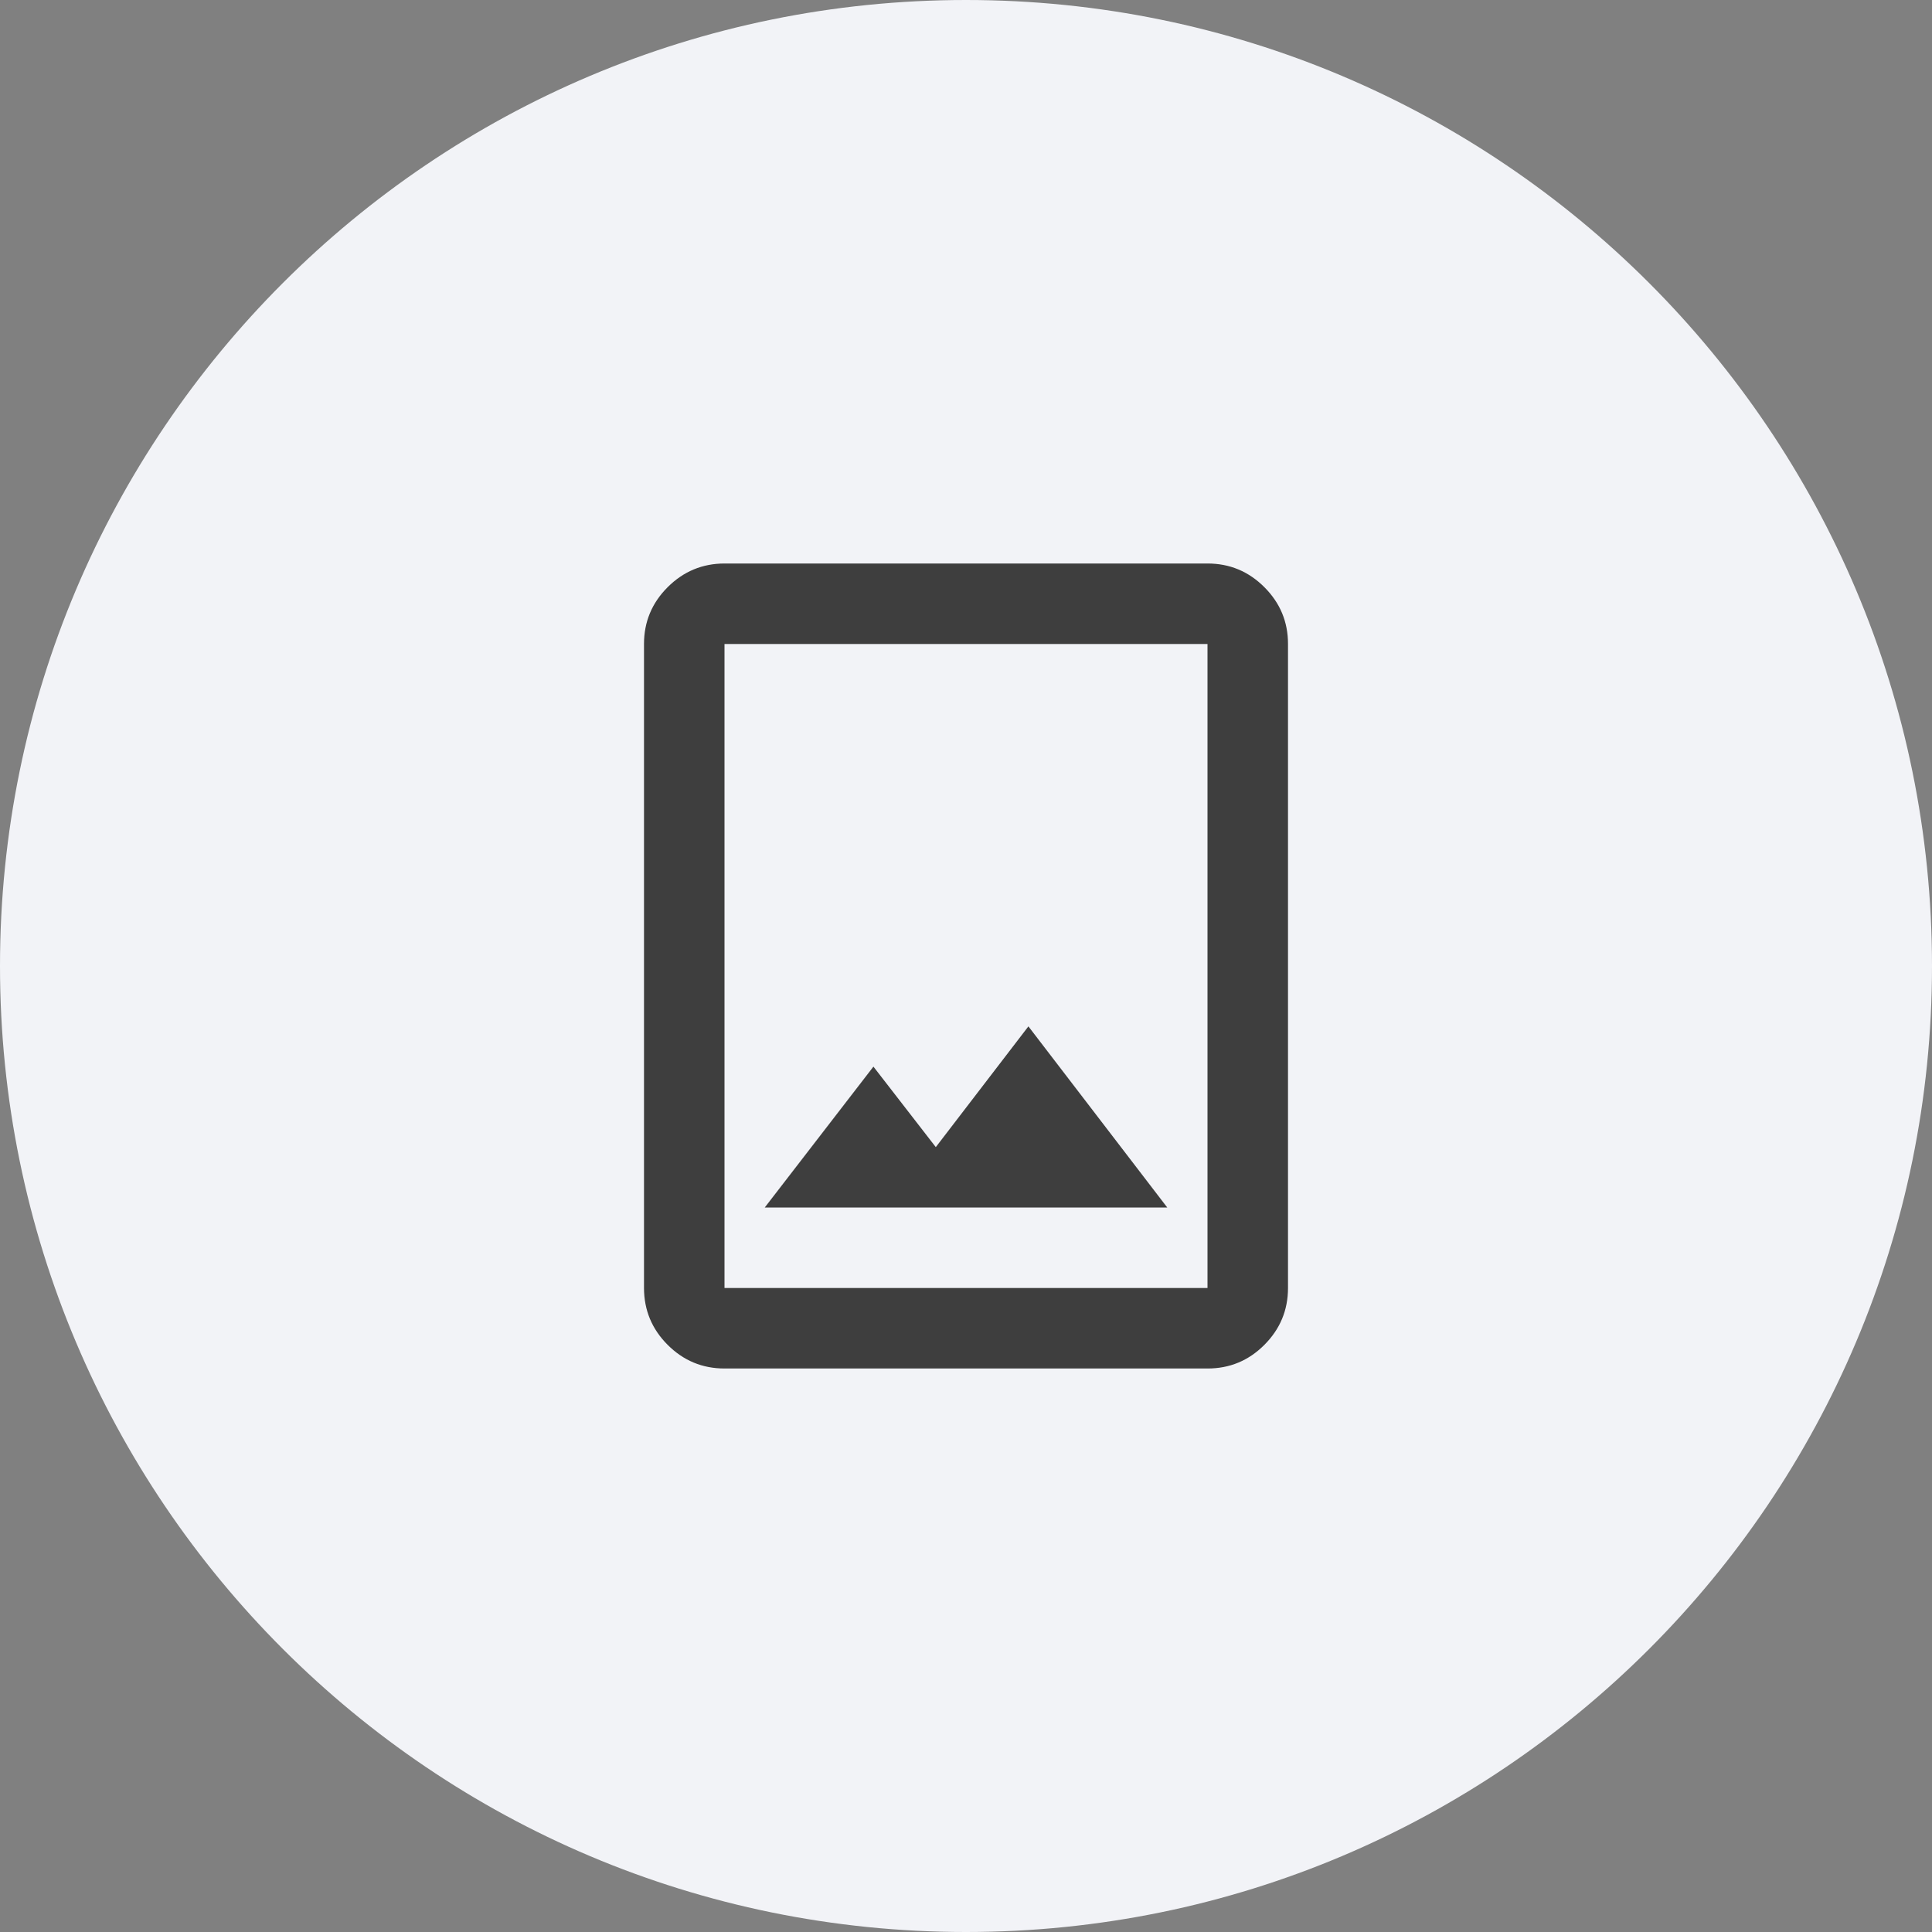
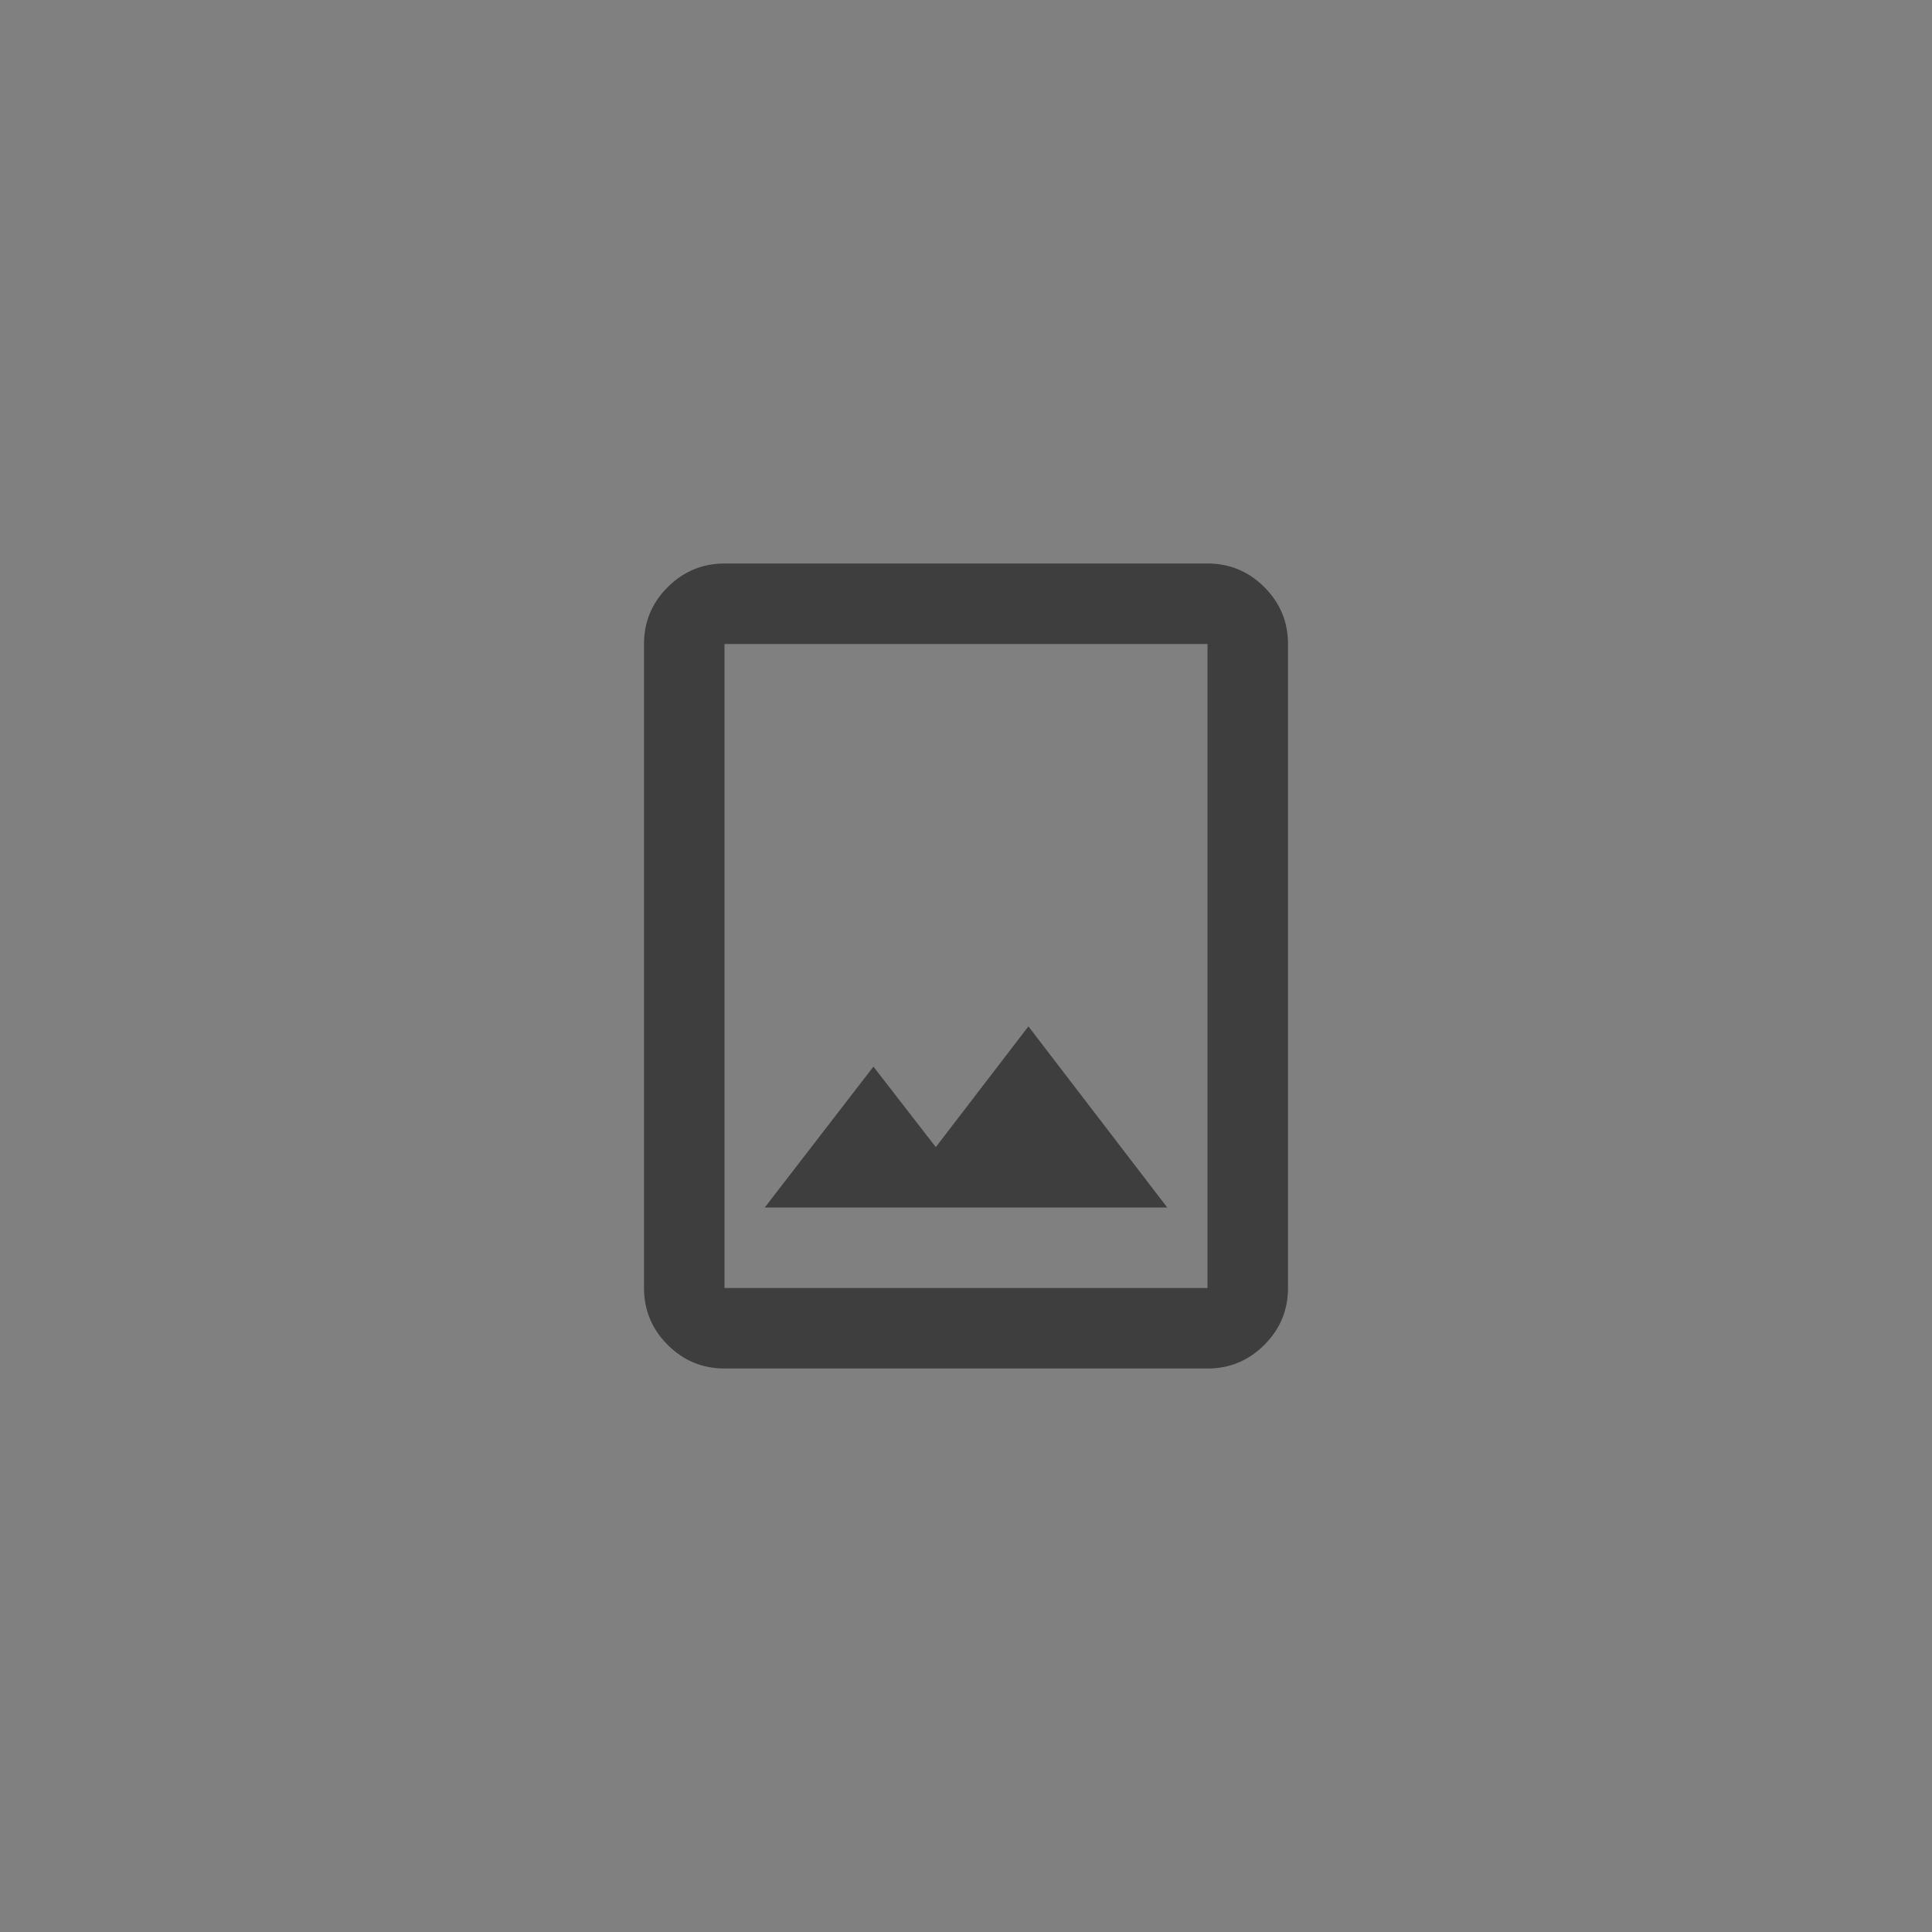
<svg xmlns="http://www.w3.org/2000/svg" width="60" height="60" viewBox="0 0 60 60" fill="none">
  <rect x="0" y="0" width="60" height="60" fill="#808080" stroke="none" />
-   <path d="M60 30C60 46.569 46.569 60 30 60C13.431 60 0 46.569 0 30C0 13.431 13.431 0 30 0C46.569 0 60 13.431 60 30Z" fill="#F2F3F7" />
  <path d="M22.5 42.5C21.812 42.5 21.224 42.255 20.735 41.766C20.246 41.277 20.001 40.688 20 40V20C20 19.312 20.245 18.724 20.735 18.235C21.225 17.746 21.813 17.501 22.5 17.5H37.5C38.188 17.5 38.776 17.745 39.266 18.235C39.756 18.725 40.001 19.313 40 20V40C40 40.688 39.755 41.276 39.266 41.766C38.777 42.256 38.188 42.501 37.5 42.5H22.5ZM22.5 40H37.5V20H22.5V40ZM23.75 37.5H36.25L31.938 31.875L29.062 35.625L27.125 33.125L23.75 37.5Z" fill="#3E3E3E" />
</svg>